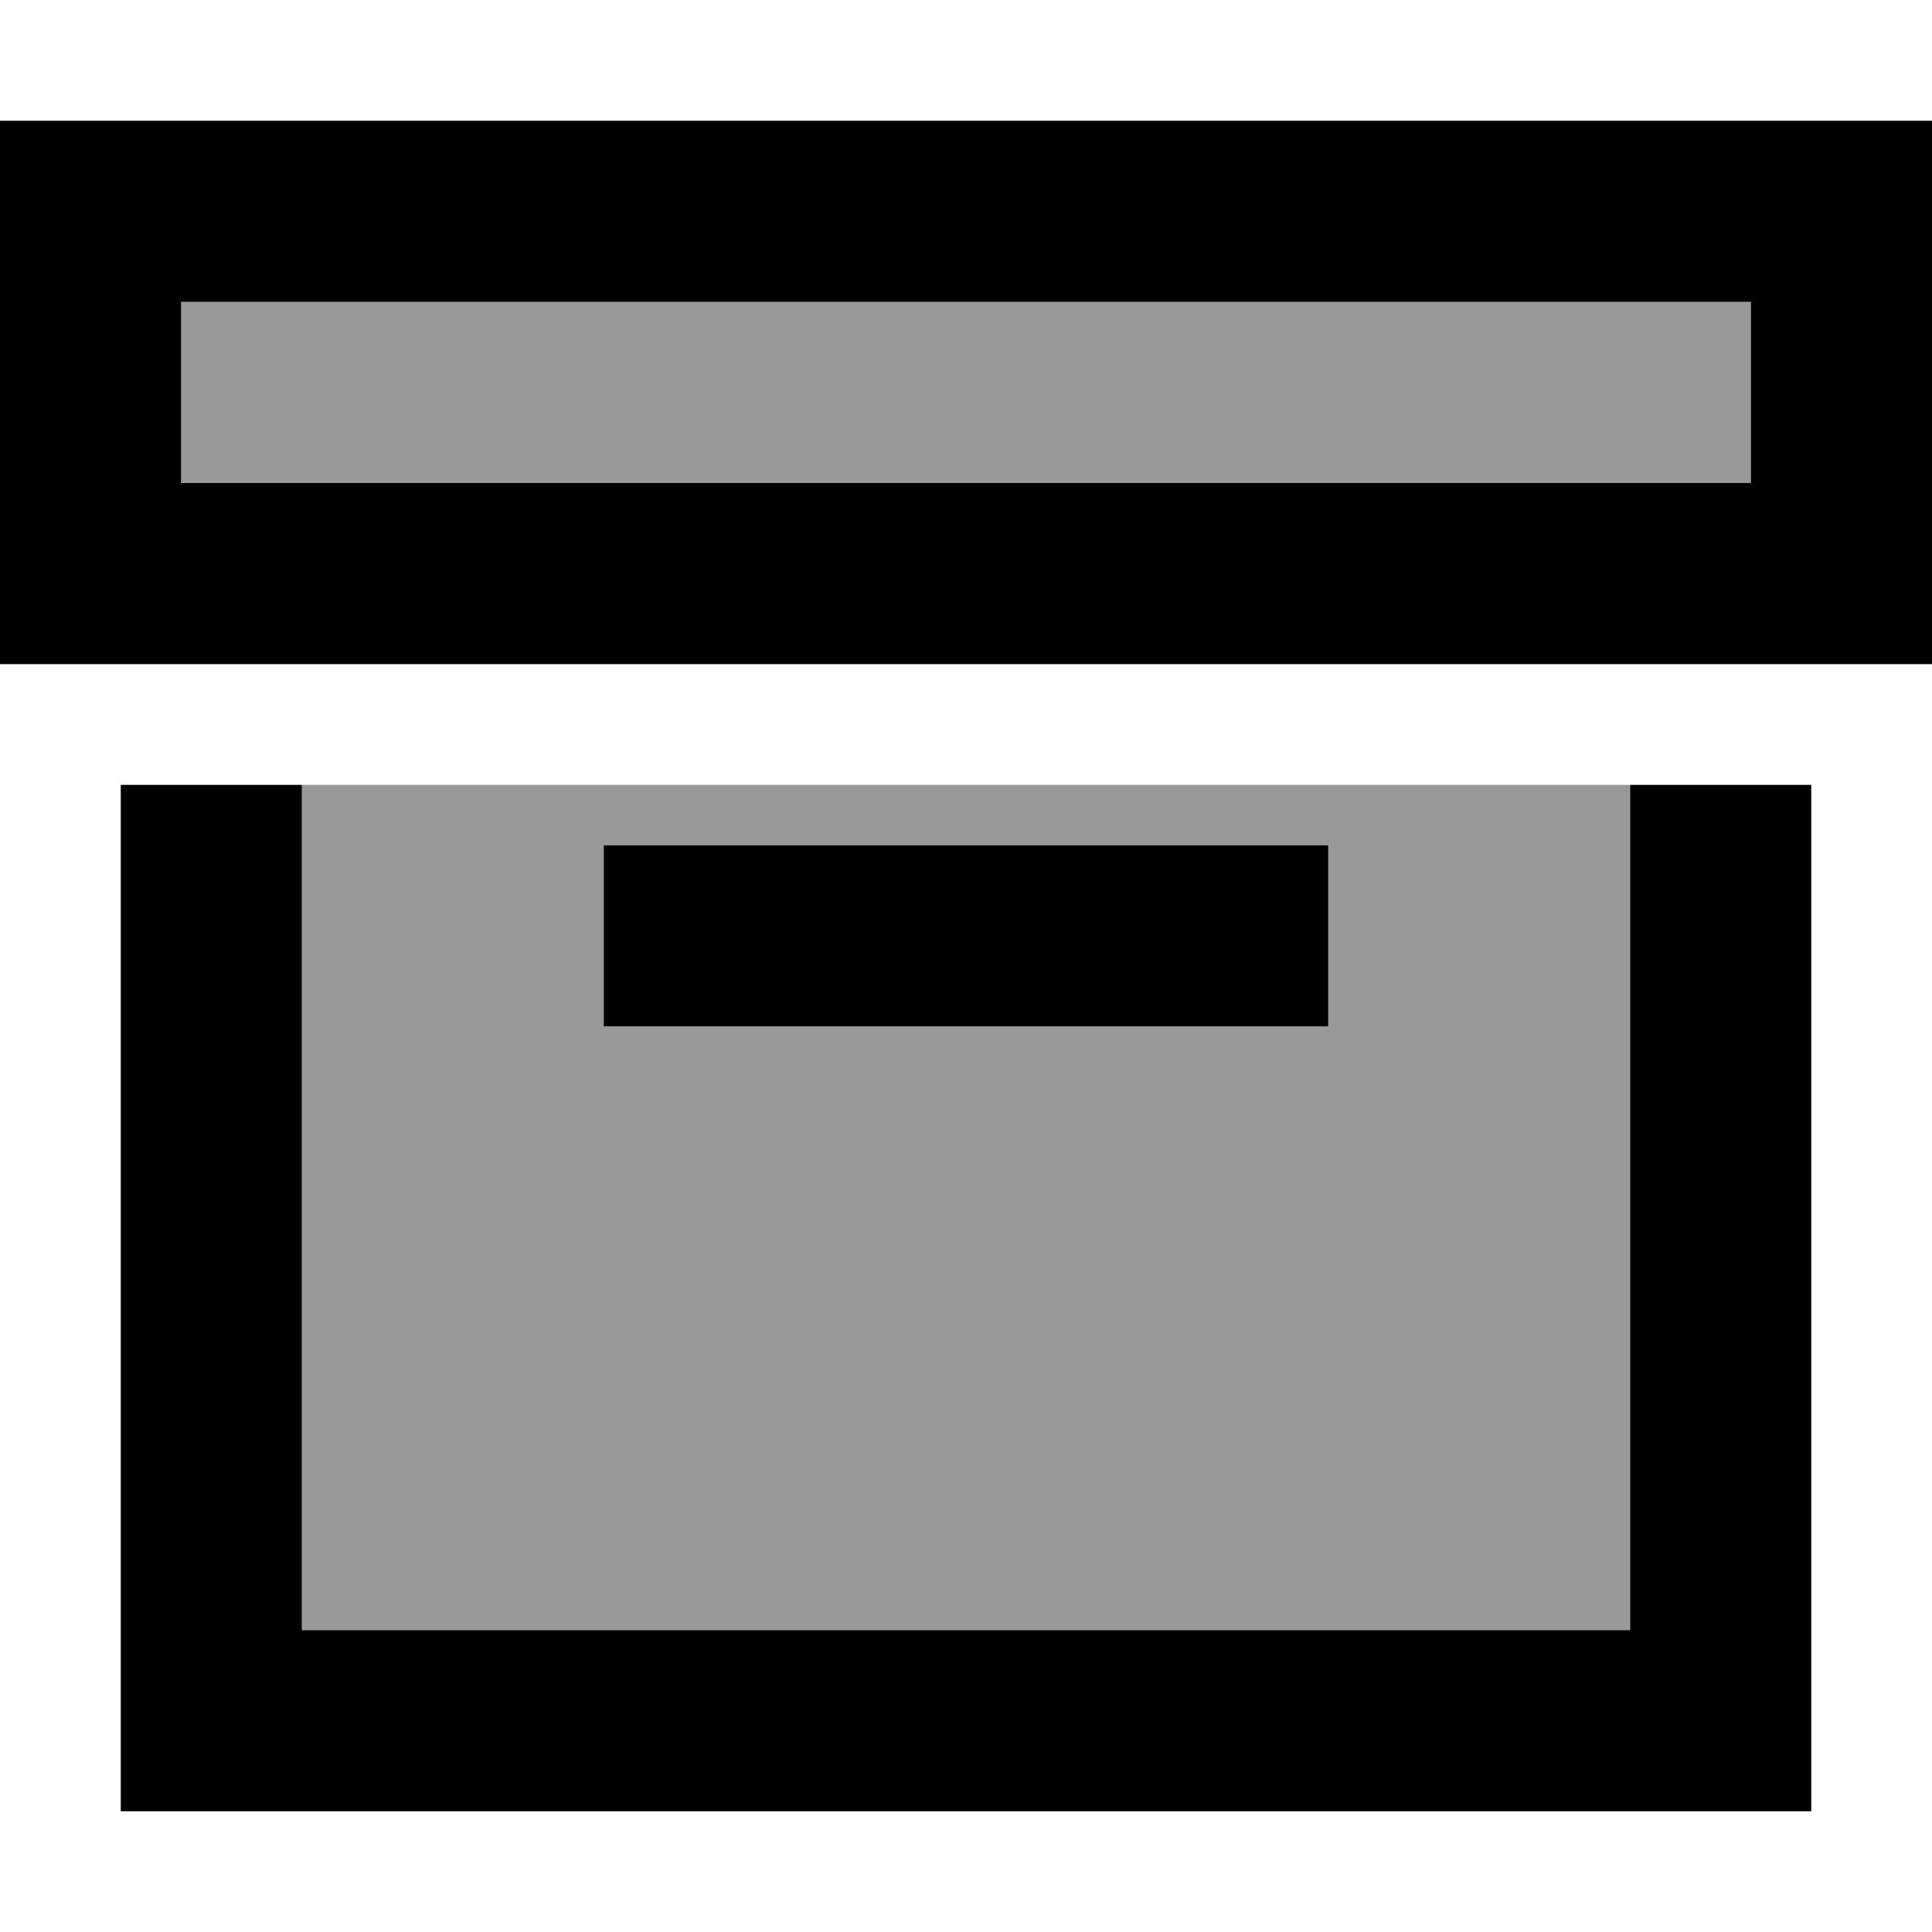
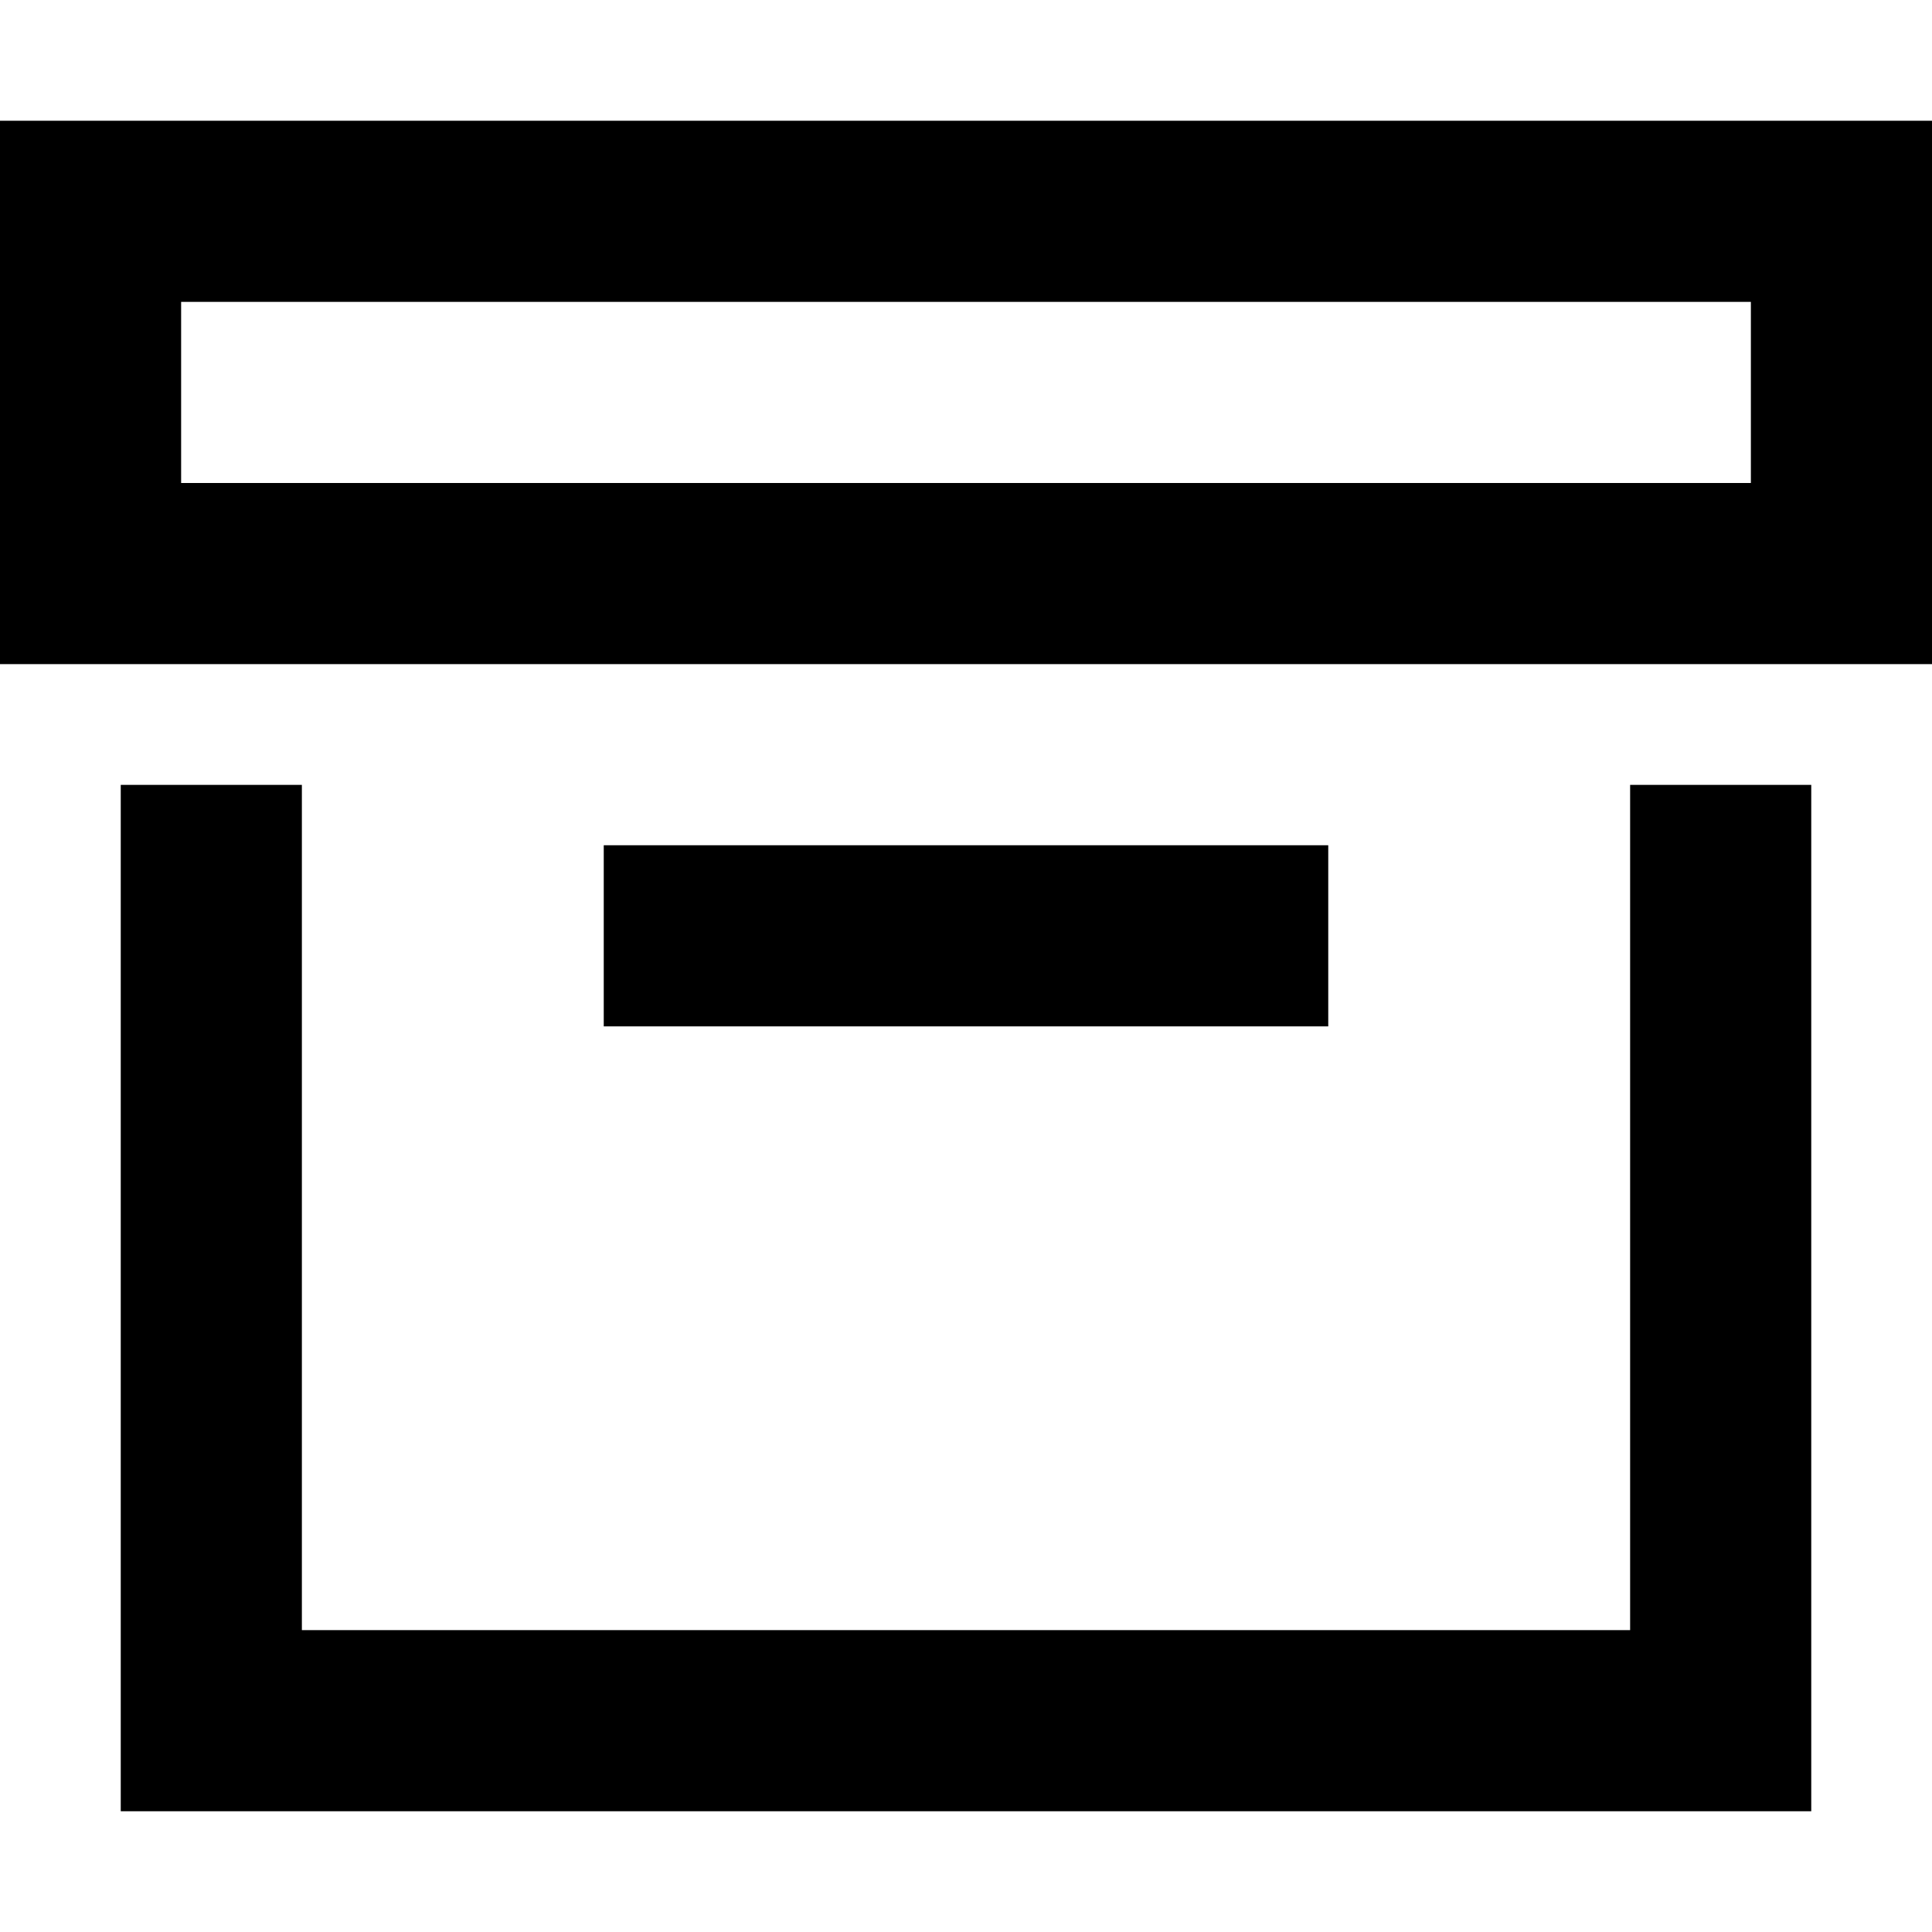
<svg xmlns="http://www.w3.org/2000/svg" viewBox="0 0 512 512">
  <defs>
    <style>.fa-secondary{opacity:.4}</style>
  </defs>
-   <path class="fa-secondary" d="M48 80l0 48 32 0 352 0 32 0 0-48L48 80zM80 208l0 224 352 0 0-224L80 208zm80 16l24 0 144 0 24 0 0 48-24 0-144 0-24 0 0-48z" />
  <path class="fa-primary" d="M464 80L48 80l0 48 32 0 352 0 32 0 0-48zm16 96l-16 0-32 0L80 176l-32 0-16 0L0 176l0-48L0 80 0 32l48 0 416 0 48 0 0 48 0 48 0 48-32 0zM160 224l24 0 144 0 24 0 0 48-24 0-144 0-24 0 0-48zm272-16l48 0 0 224 0 48-48 0L80 480l-48 0 0-48 0-224 48 0 0 224 352 0 0-224z" />
</svg>